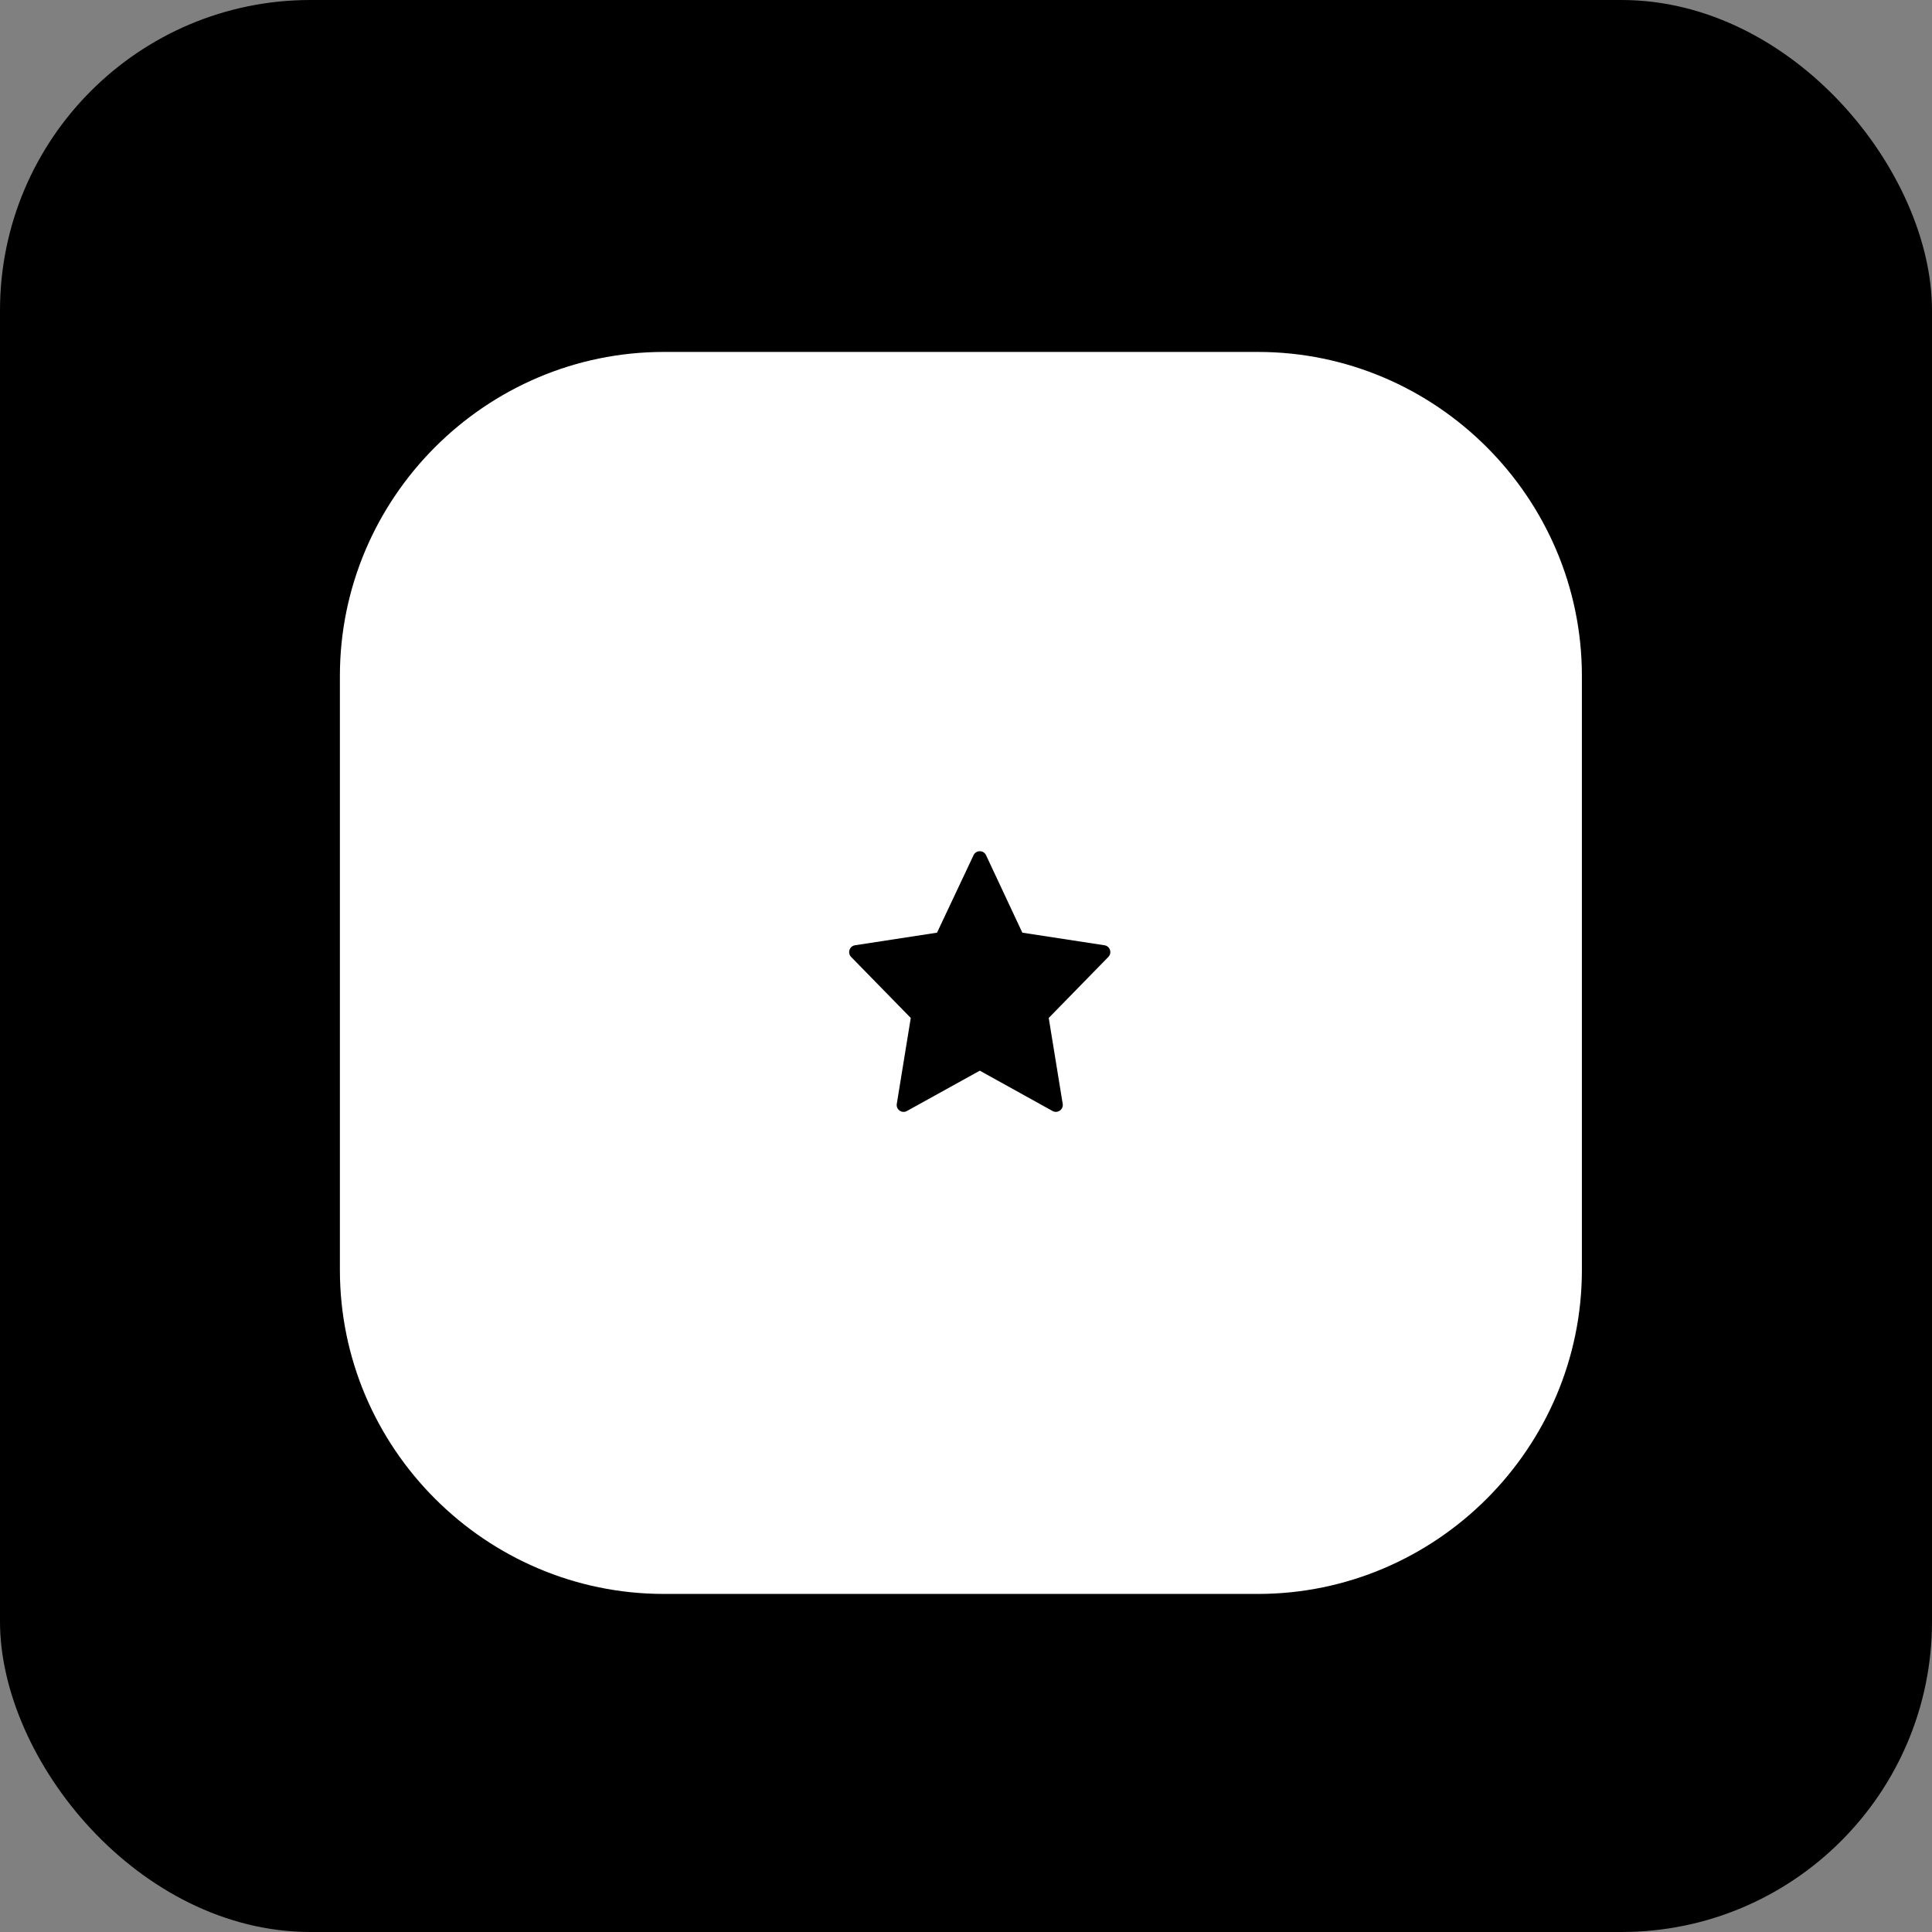
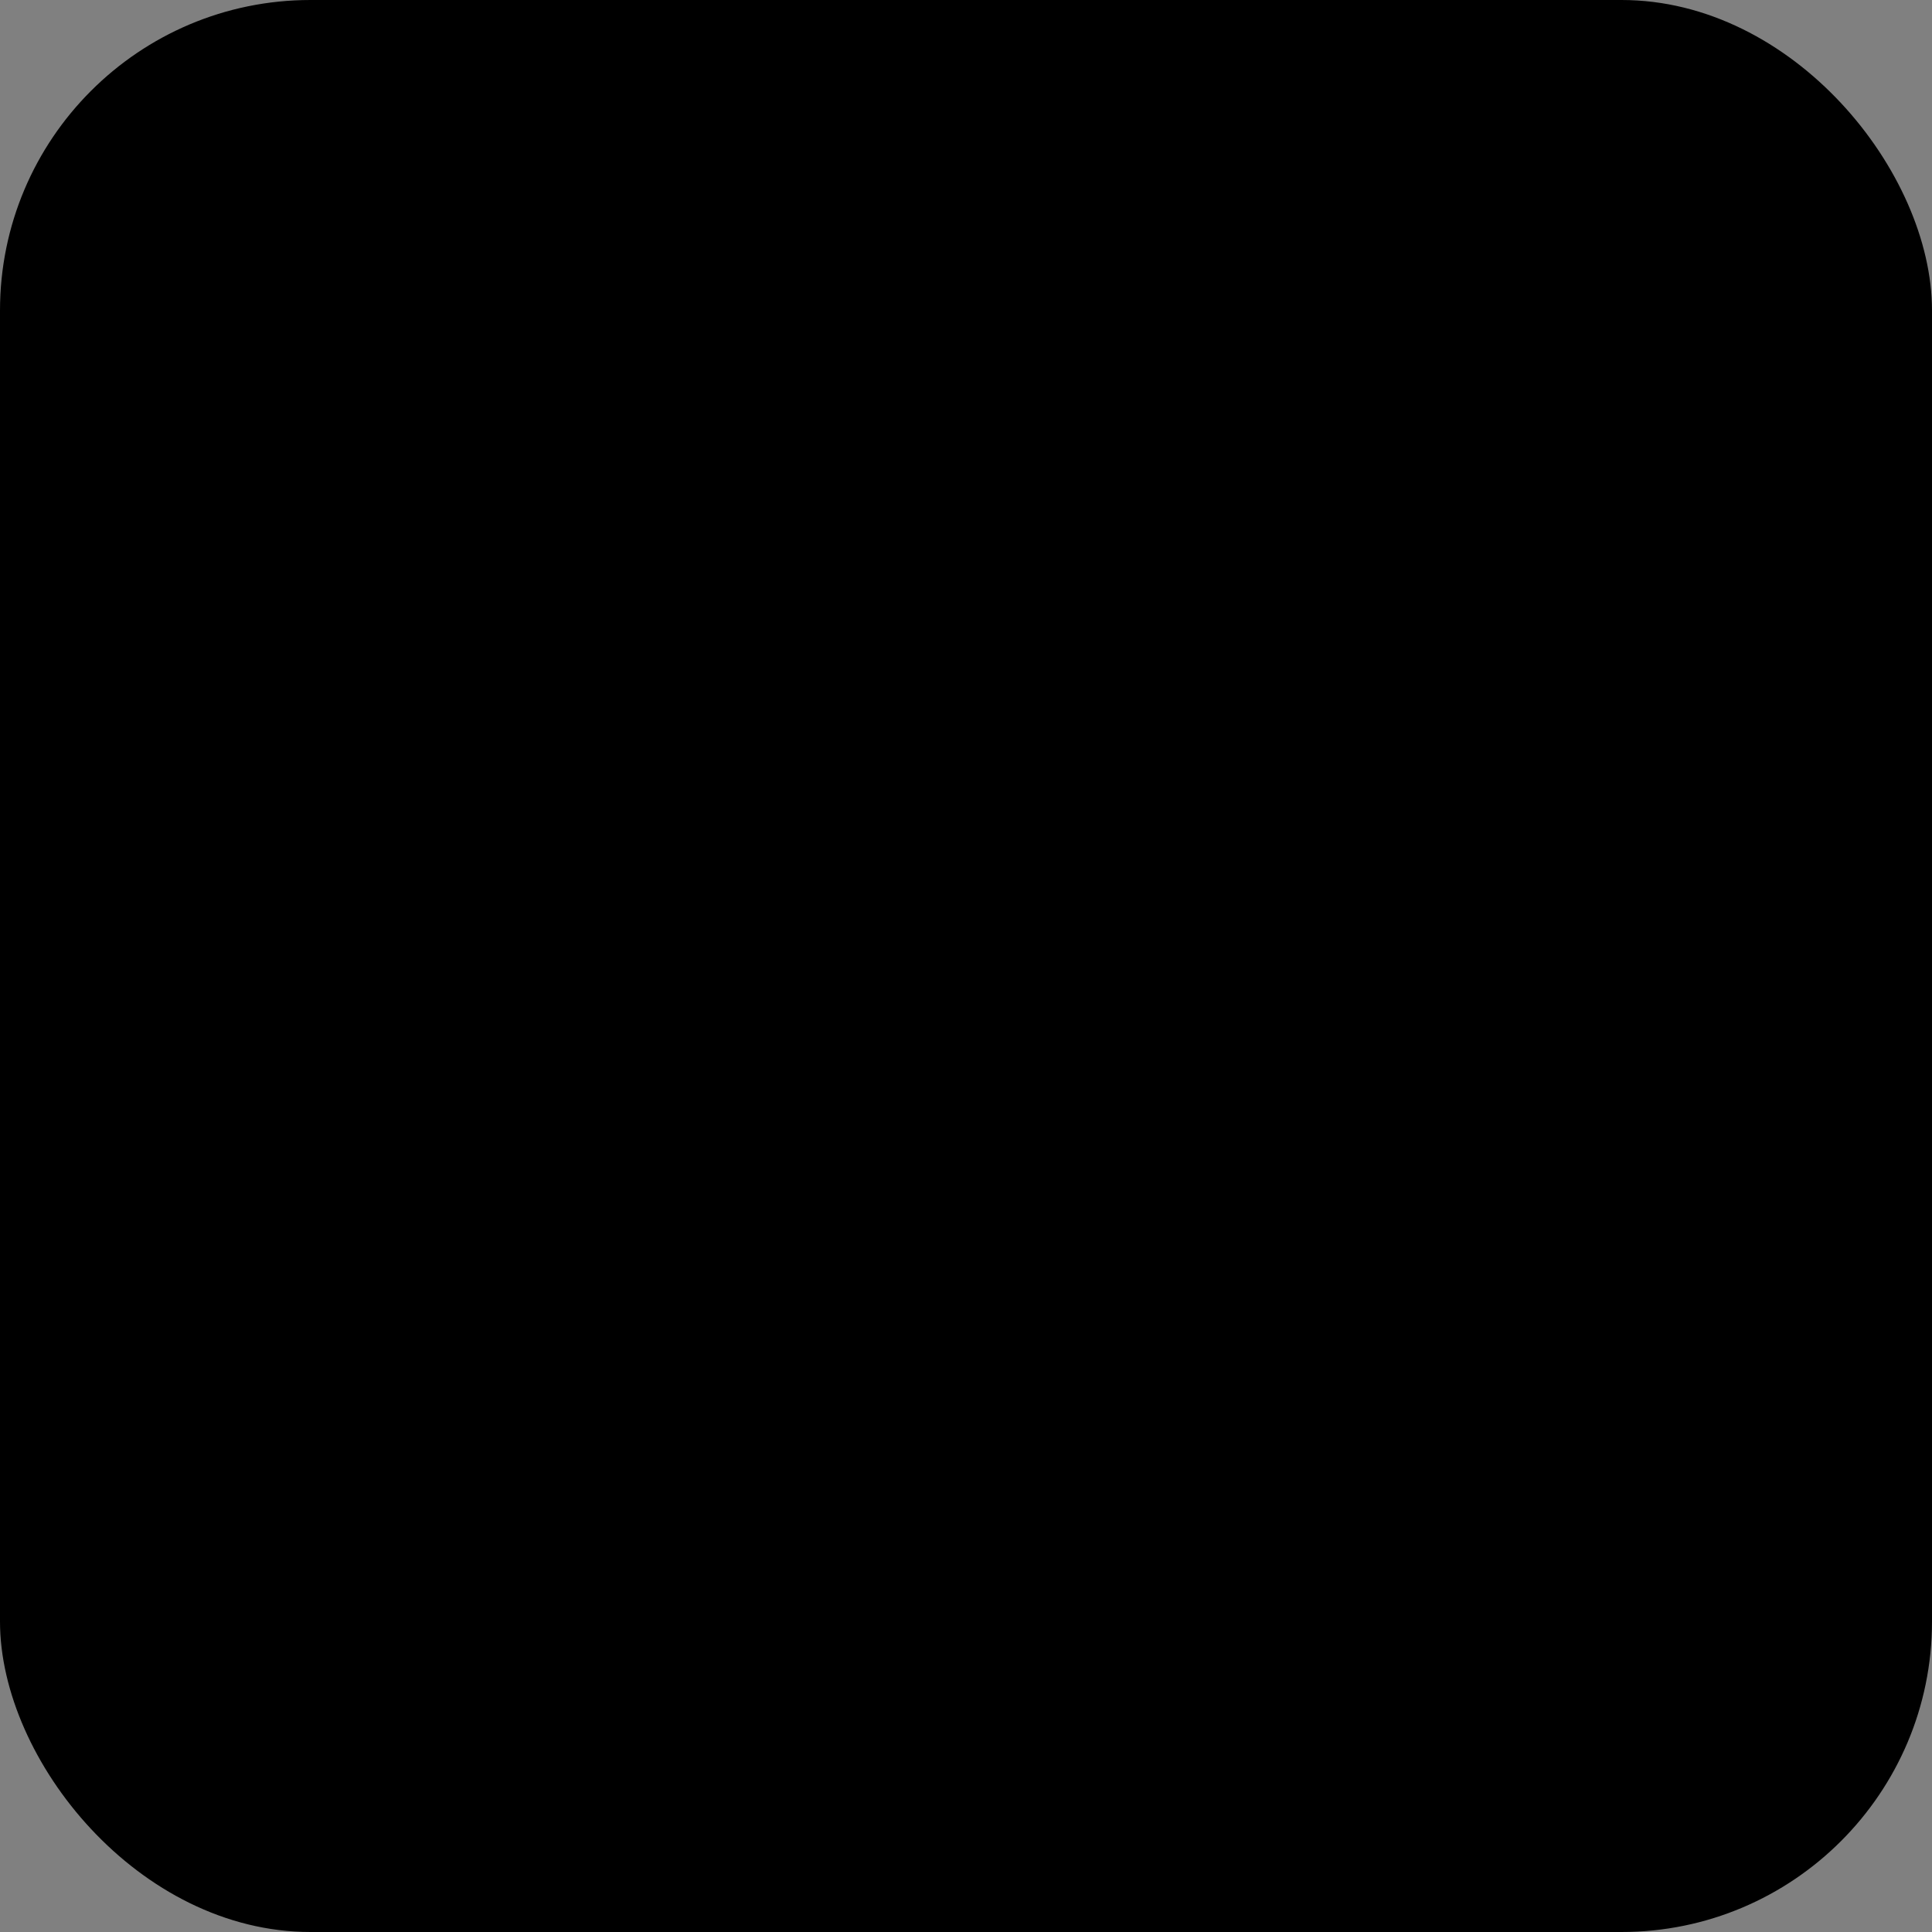
<svg xmlns="http://www.w3.org/2000/svg" width="56" height="56" viewBox="0 0 56 56" fill="none">
  <rect x="0" y="0" width="56" height="56" fill="#808080" stroke="none" />
  <rect width="56" height="56" rx="9" fill="black" />
-   <path d="M36.46 10.201H19.243C14.078 10.201 9.852 14.427 9.852 19.593V36.81C9.852 41.975 14.078 46.201 19.243 46.201H36.46C41.626 46.201 45.852 41.975 45.852 36.81V19.593C45.852 14.427 41.626 10.201 36.46 10.201Z" fill="white" />
  <g clip-path="url(#clip0_1254_12109)">
-     <path d="M28.219 24.788C28.291 24.634 28.509 24.635 28.581 24.788L29.633 27.034L32.014 27.399C32.175 27.424 32.24 27.62 32.126 27.737L30.398 29.506L30.803 31.995C30.83 32.16 30.655 32.283 30.509 32.203L28.4 31.034L26.288 32.203C26.142 32.284 25.967 32.161 25.994 31.996L26.399 29.506L24.67 27.737C24.557 27.62 24.622 27.424 24.783 27.399L27.16 27.034L28.219 24.788Z" fill="black" />
-   </g>
+     </g>
  <defs>
    <clipPath id="clip0_1254_12109">
      <rect width="8" height="8" fill="white" transform="translate(24.398 24.402)" />
    </clipPath>
  </defs>
</svg>